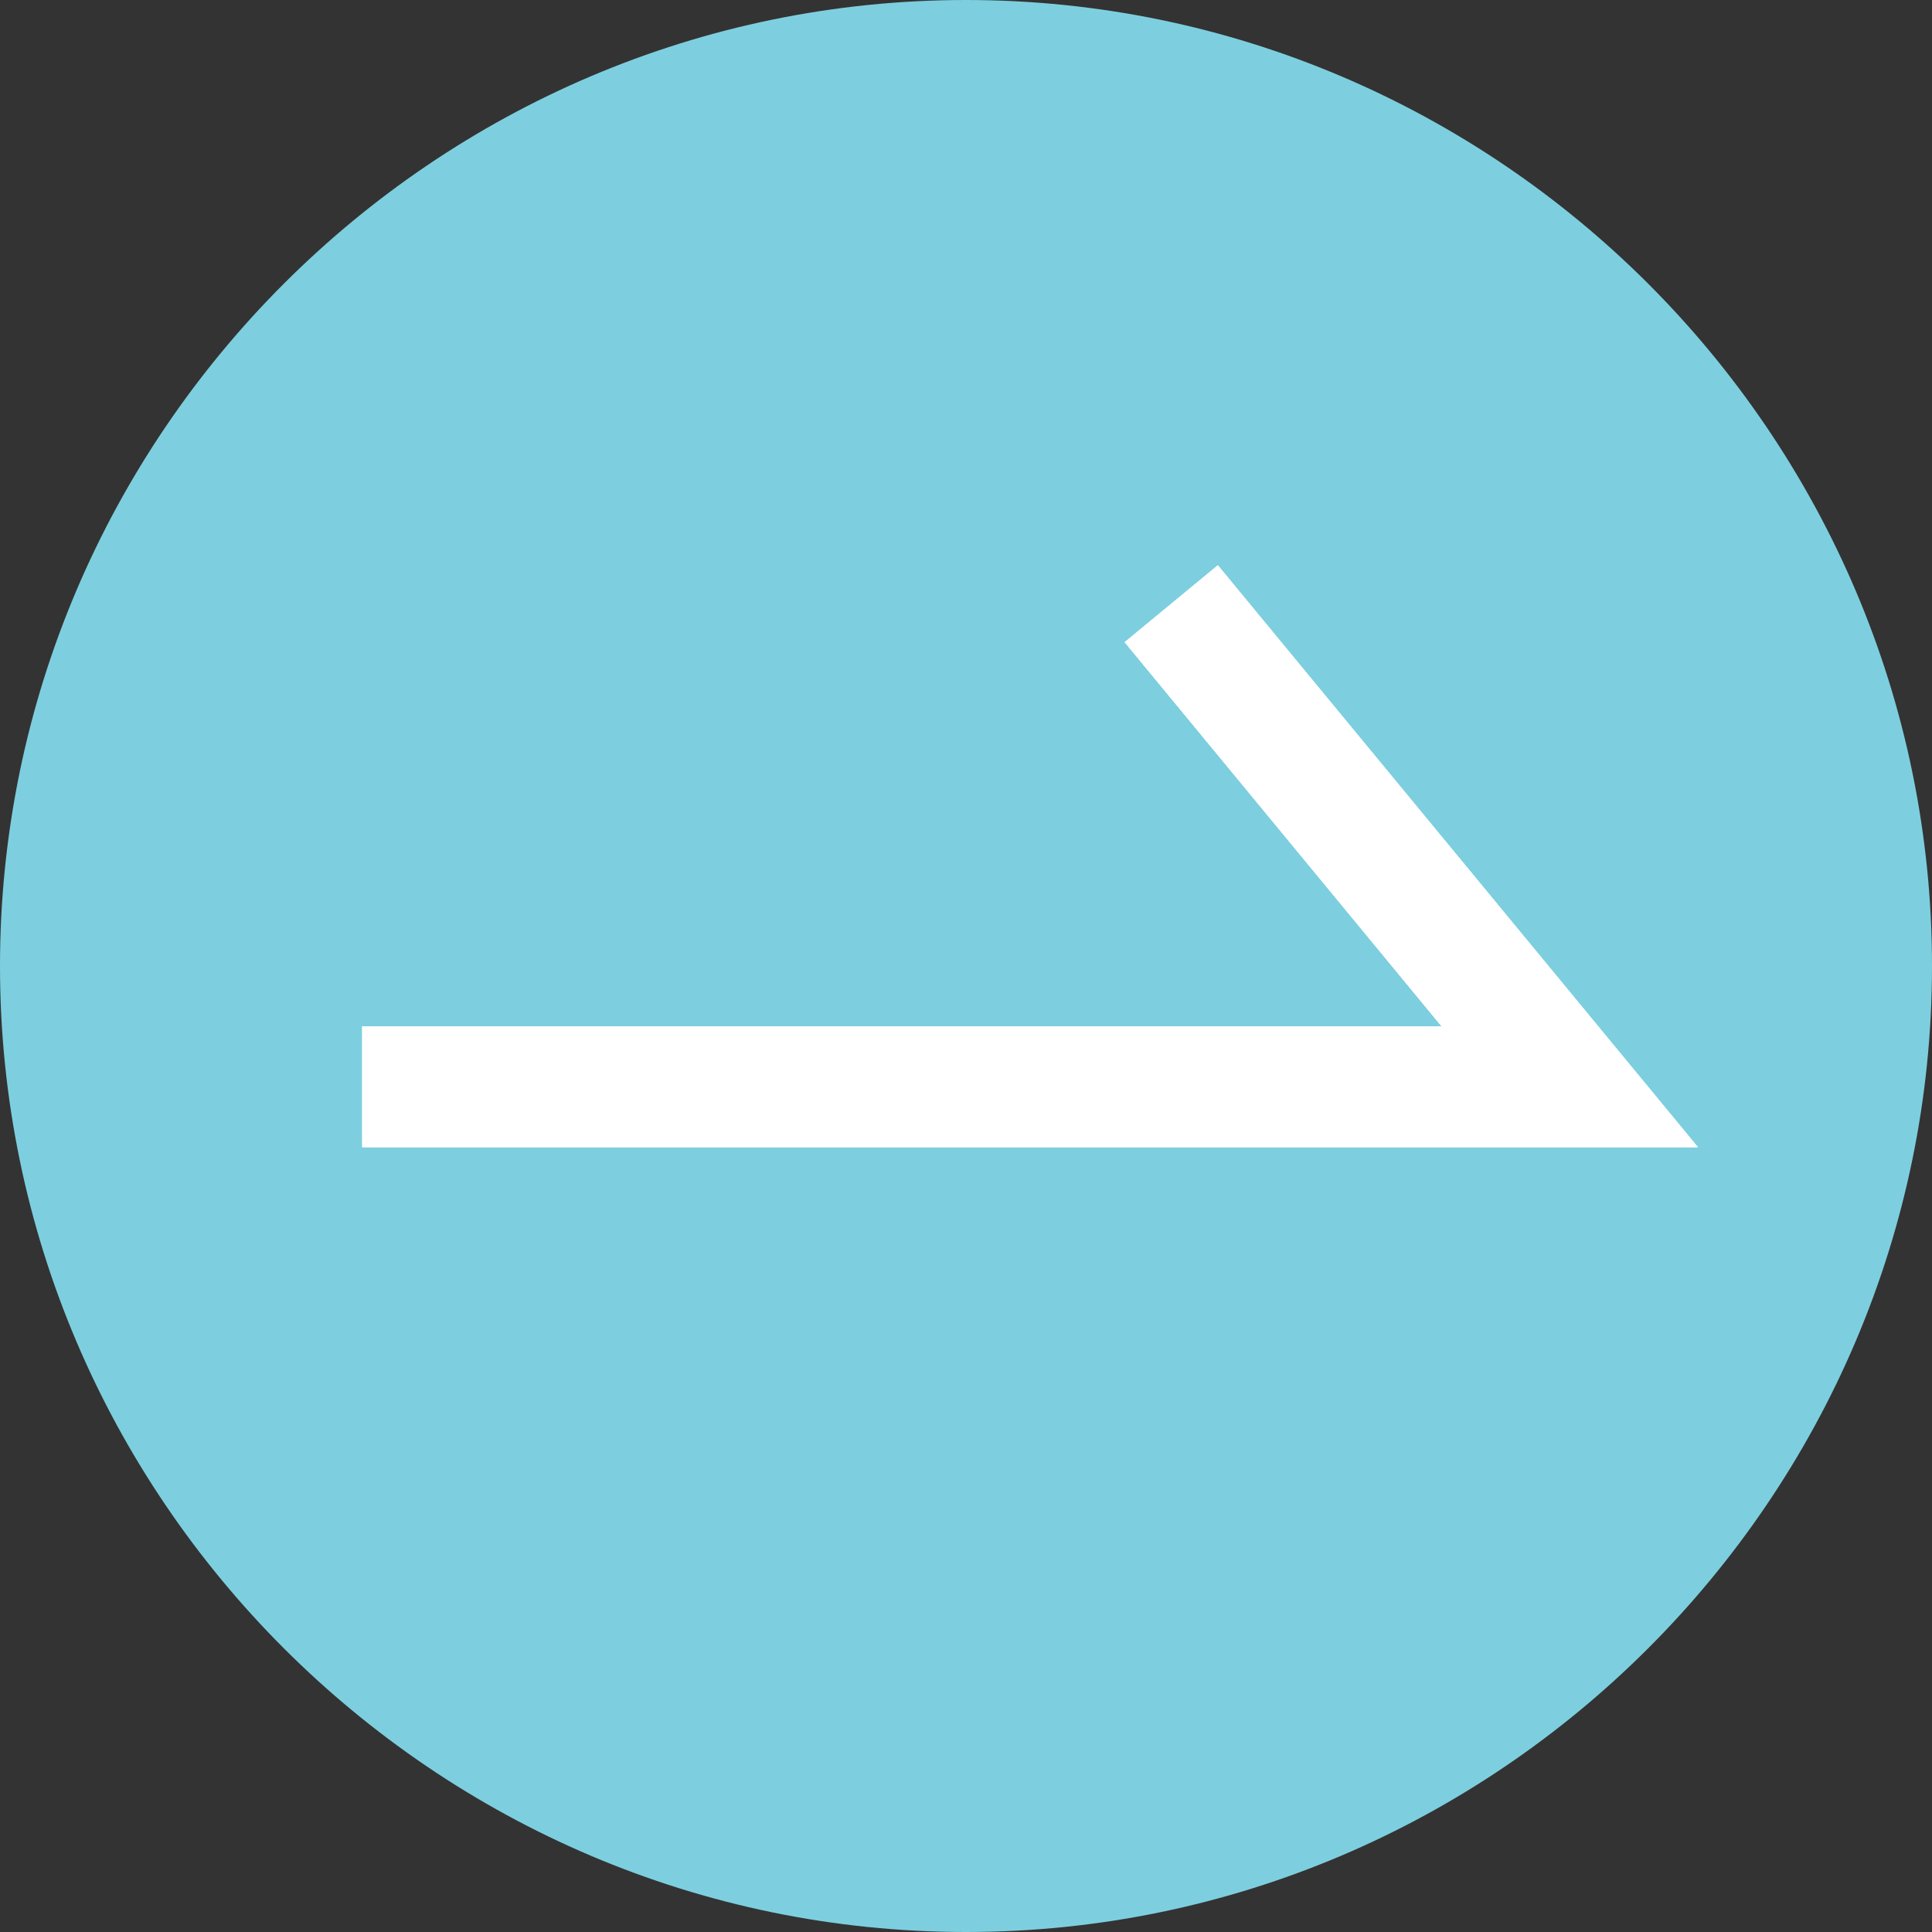
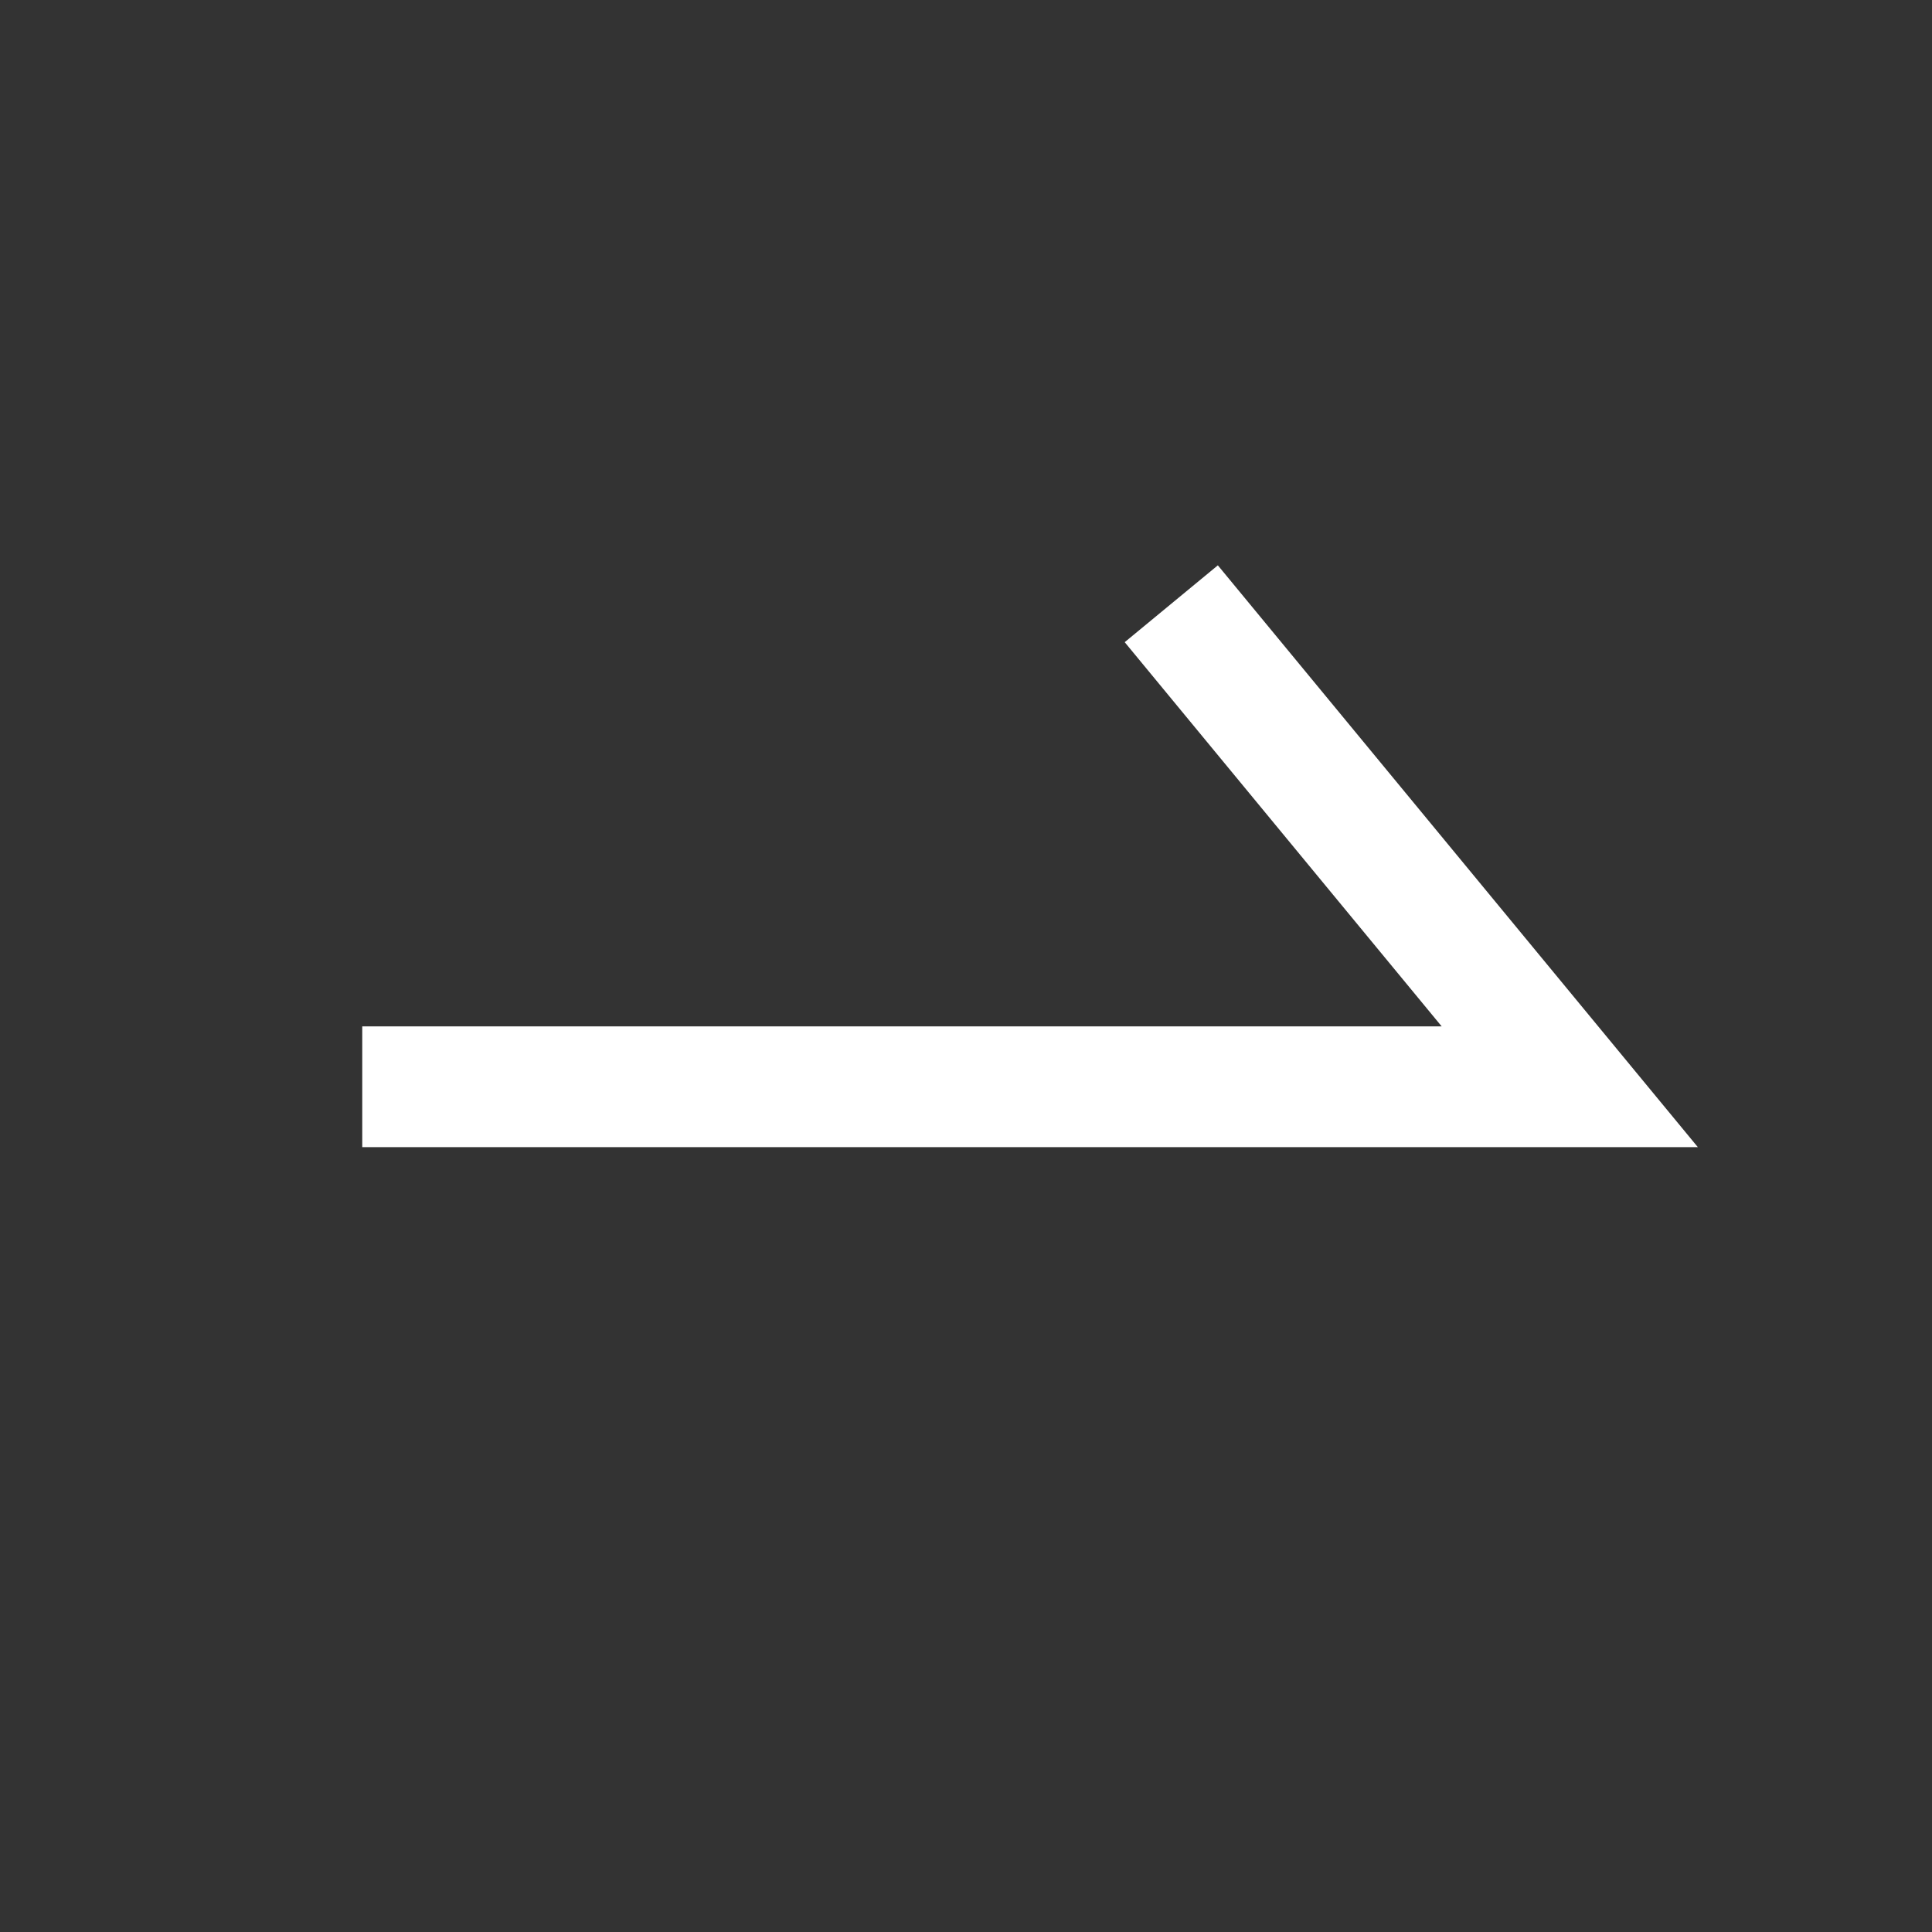
<svg xmlns="http://www.w3.org/2000/svg" id="Untitled-_u9801_u9762_201" data-name="Untitled-%u9801%u9762%201" viewBox="0 0 16 16">
  <rect x="0" y="0" width="16" height="16" fill="#333333" stroke="none" />
  <defs>
    <style>
      .cls-1 {
        fill: #7dcfdf;
      }

      .cls-2 {
        fill: none;
        stroke: #fff;
      }
    </style>
  </defs>
  <g id="_u5716_u5C64_201" data-name="%u5716%u5C64%201">
    <g>
-       <path id="_u692D_u5706_u5F62" data-name="%u692D%u5706%u5F62" class="cls-1" d="m0,8C0,3.6,3.6,0,8,0s8,3.6,8,8-3.6,8-8,8S0,12.4,0,8Z" />
      <g>
-         <path class="cls-2" d="m3,9h10l-3.3-4" />
-         <path class="cls-2" d="m3,9h10l-3.3-4" />
        <path class="cls-2" d="m3,9h10l-3.3-4" />
      </g>
    </g>
  </g>
</svg>